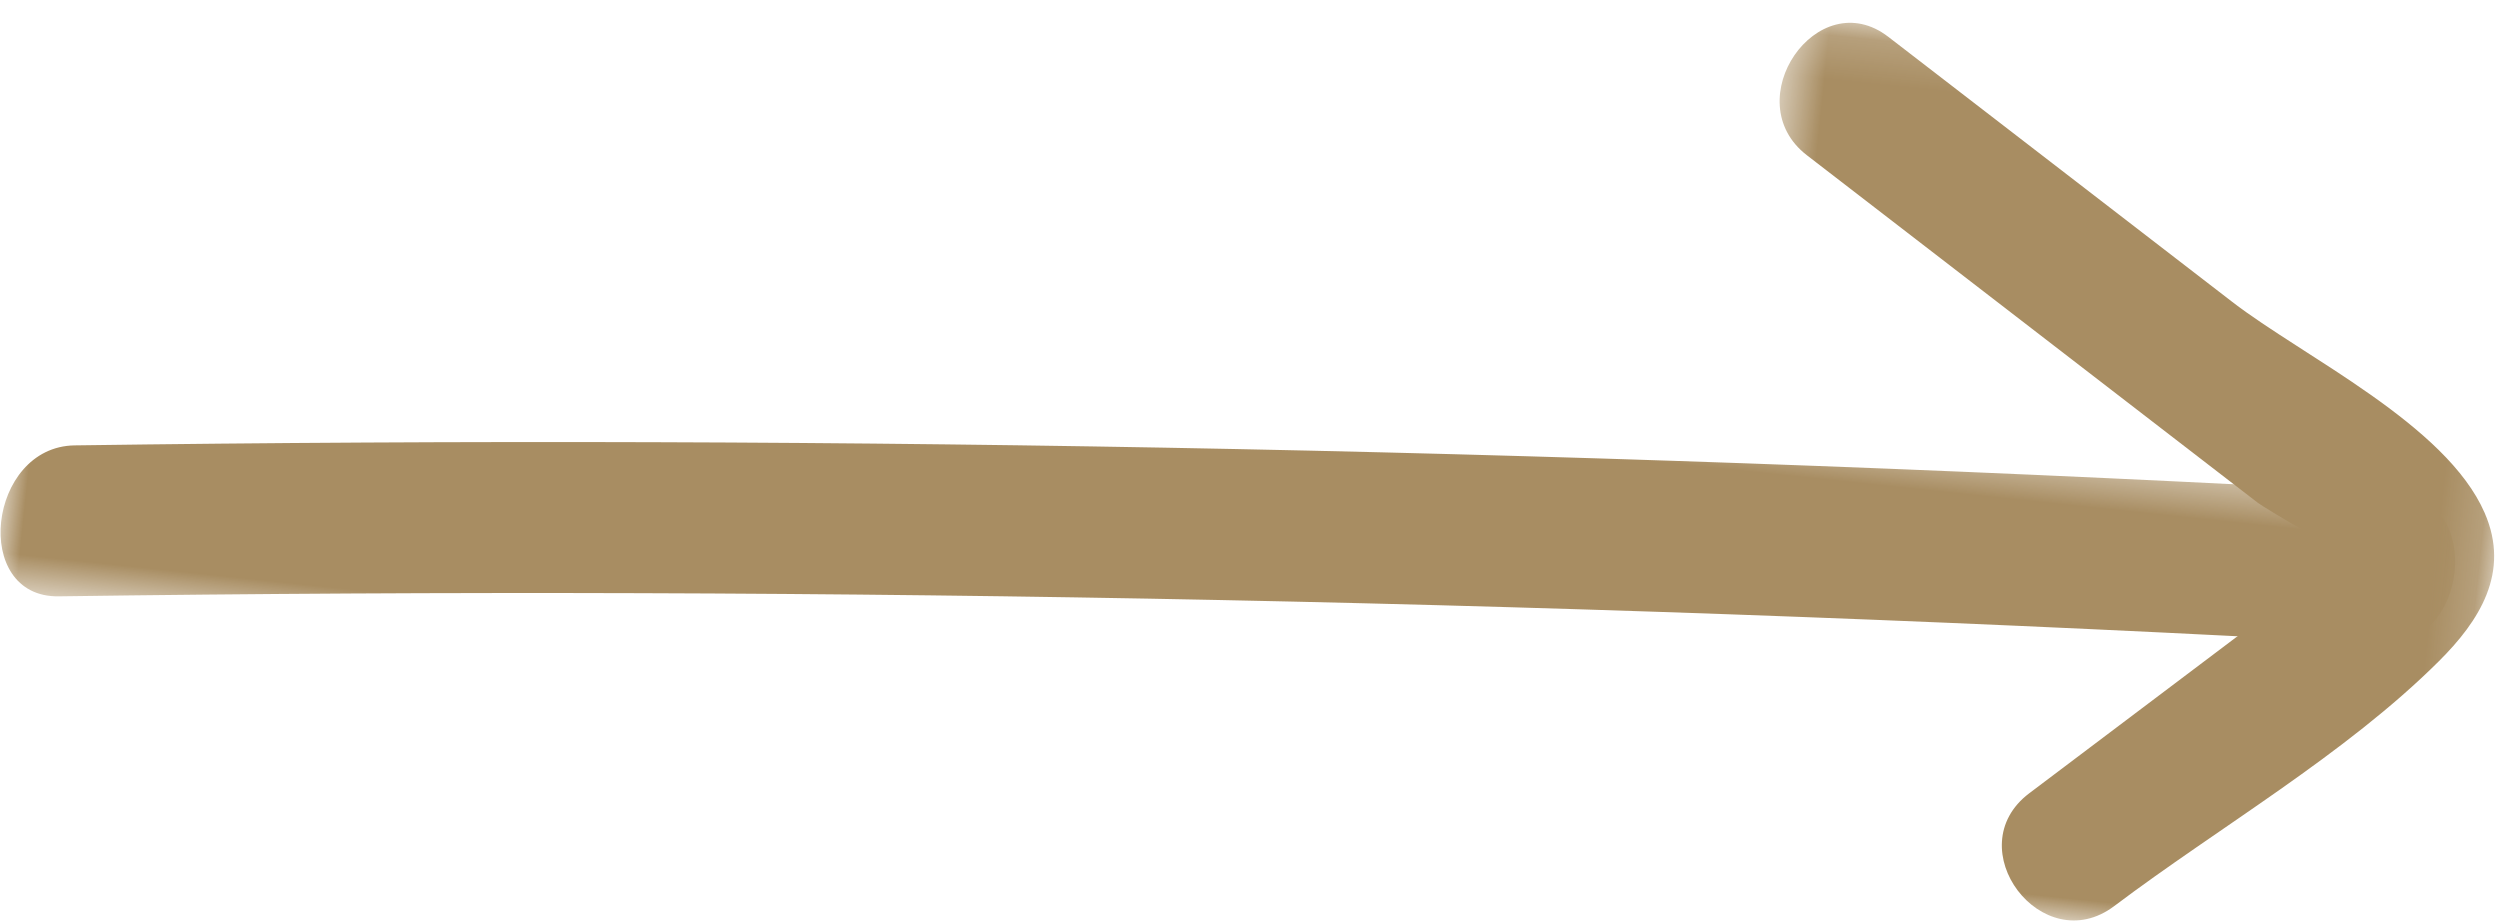
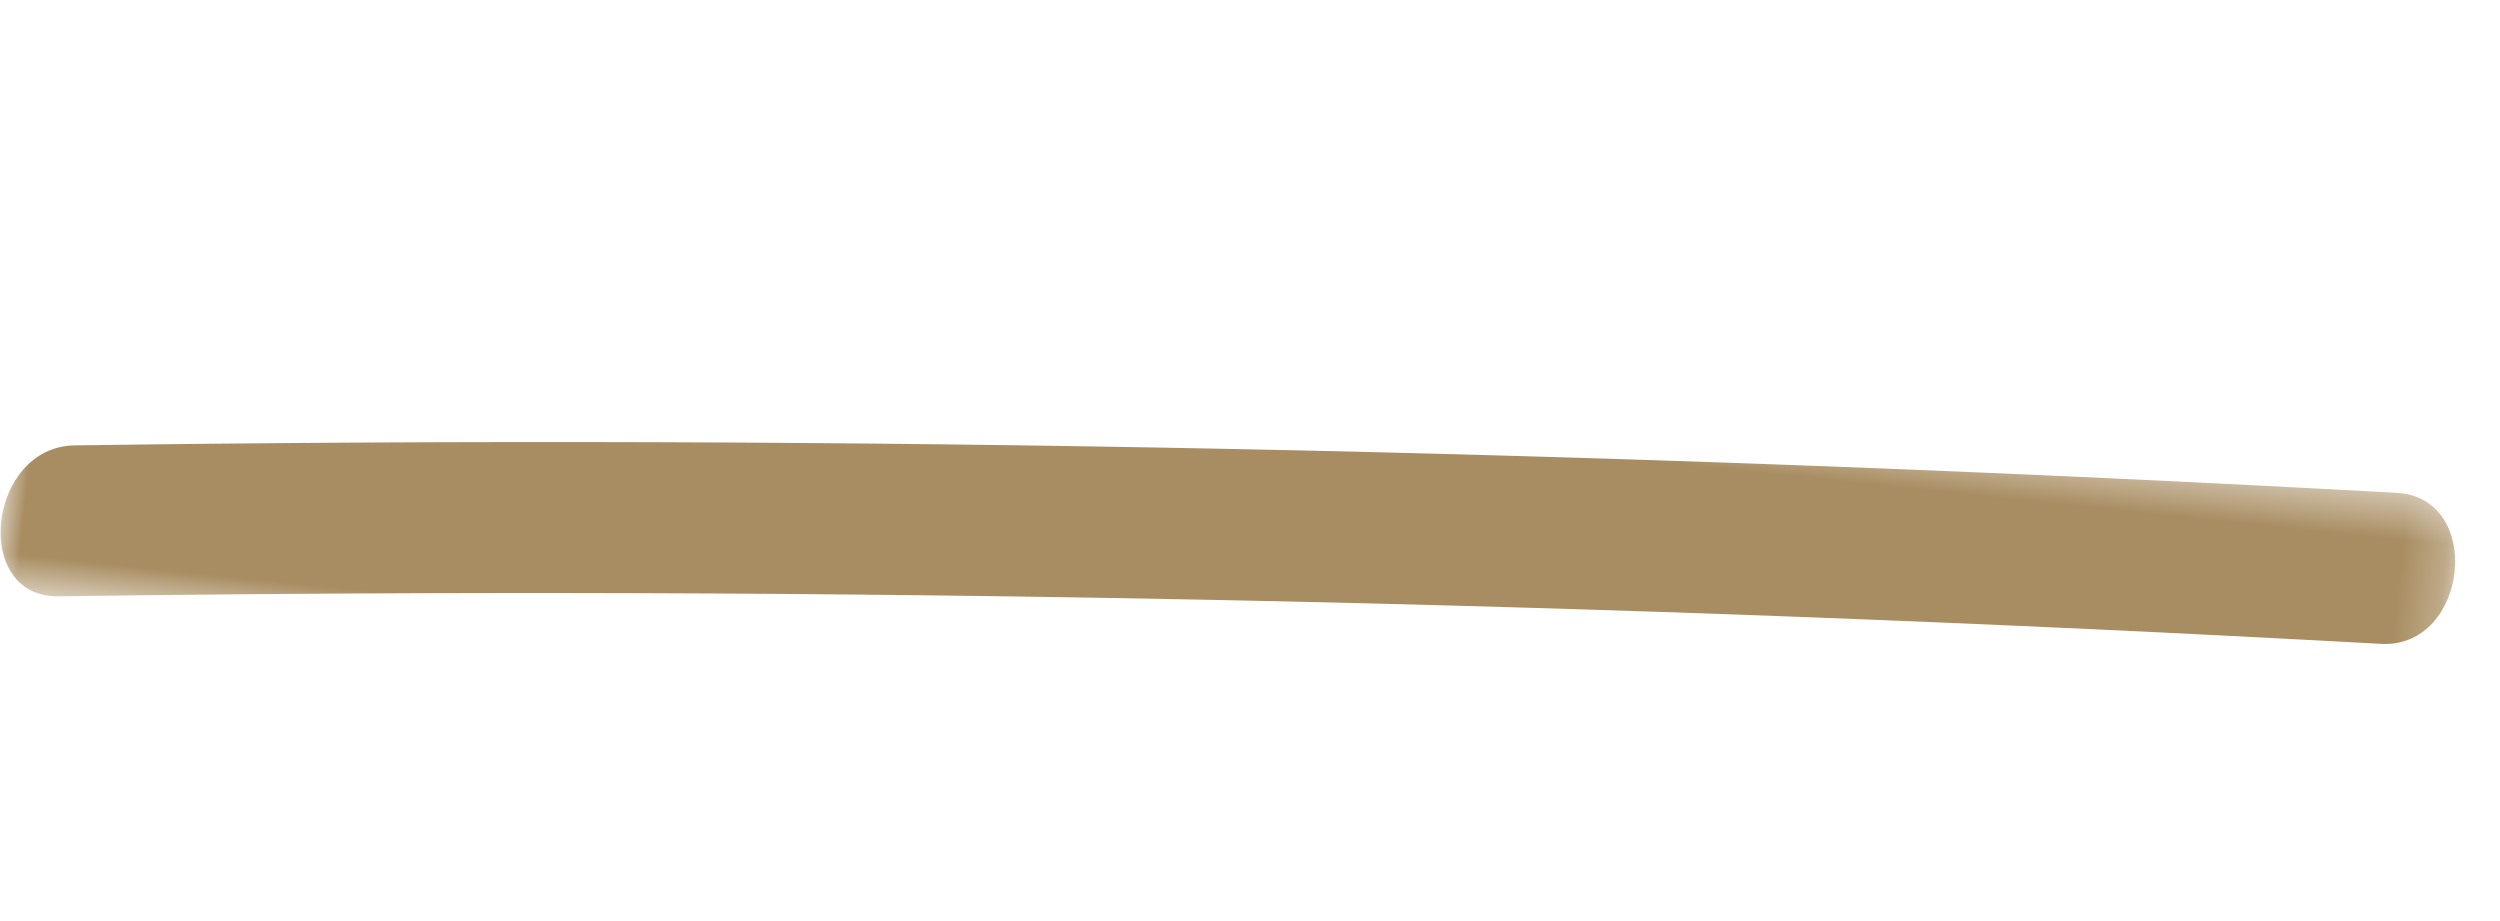
<svg xmlns="http://www.w3.org/2000/svg" xmlns:xlink="http://www.w3.org/1999/xlink" width="57px" height="21px" viewBox="0 0 57 21" version="1.1">
  <defs>
    <polygon id="path-1" points="0 0.439 55.753 0.439 55.753 8.372 0 8.372" />
-     <polygon id="path-3" points="0.53 0.164 17.837 0.164 17.837 20 0.53 20" />
  </defs>
  <g id="Concepts-A" stroke="none" stroke-width="1" fill="none" fill-rule="evenodd">
    <g id="Amenities" transform="translate(-747, -4041)">
      <g id="Register-form" transform="translate(1, 3316)">
        <g id="CTA" transform="translate(635, 718)">
          <g id="Arrow-2" transform="translate(110, 3)">
            <g id="Group-7" transform="translate(30.052, 13.503) rotate(6) translate(-30.052, -13.503) translate(1.052, 3.003)">
              <g id="Group-3" transform="translate(0.383, 9.108)">
                <mask id="mask-2" fill="white">
                  <use xlink:href="#path-1" />
                </mask>
                <g id="Clip-2" />
                <path d="M1.485,8.36 C19.03,6.266 36.625,4.78 54.253,3.903 C56.247,3.803 56.258,0.341 54.253,0.441 C36.625,1.318 19.03,2.805 1.485,4.899 C-0.484,5.134 -0.506,8.599 1.485,8.36" id="Fill-1" fill="#A88D62" mask="url(#mask-2)" />
              </g>
              <g id="Group-6" transform="translate(39.169, 0.023)">
                <mask id="mask-4" fill="white">
                  <use xlink:href="#path-3" />
                </mask>
                <g id="Clip-5" />
-                 <path d="M1.285,3.276 C4.972,5.547 8.659,7.817 12.346,10.087 C12.451,10.152 14.842,11.309 14.628,10.887 C14.681,10.989 12.648,12.736 12.511,12.864 C10.958,14.314 9.405,15.763 7.85,17.213 C6.34,18.622 8.543,20.971 10.045,19.569 C12.234,17.528 14.918,15.585 16.823,13.243 C17.643,12.235 18.238,11.059 17.507,9.771 C16.422,7.855 13.023,6.662 11.279,5.587 C8.469,3.857 5.661,2.127 2.851,0.398 C1.116,-0.671 -0.449,2.208 1.285,3.276" id="Fill-4" fill="#A88D62" mask="url(#mask-4)" />
+                 <path d="M1.285,3.276 C4.972,5.547 8.659,7.817 12.346,10.087 C12.451,10.152 14.842,11.309 14.628,10.887 C14.681,10.989 12.648,12.736 12.511,12.864 C10.958,14.314 9.405,15.763 7.85,17.213 C6.34,18.622 8.543,20.971 10.045,19.569 C12.234,17.528 14.918,15.585 16.823,13.243 C16.422,7.855 13.023,6.662 11.279,5.587 C8.469,3.857 5.661,2.127 2.851,0.398 C1.116,-0.671 -0.449,2.208 1.285,3.276" id="Fill-4" fill="#A88D62" mask="url(#mask-4)" />
              </g>
            </g>
          </g>
        </g>
      </g>
    </g>
  </g>
</svg>